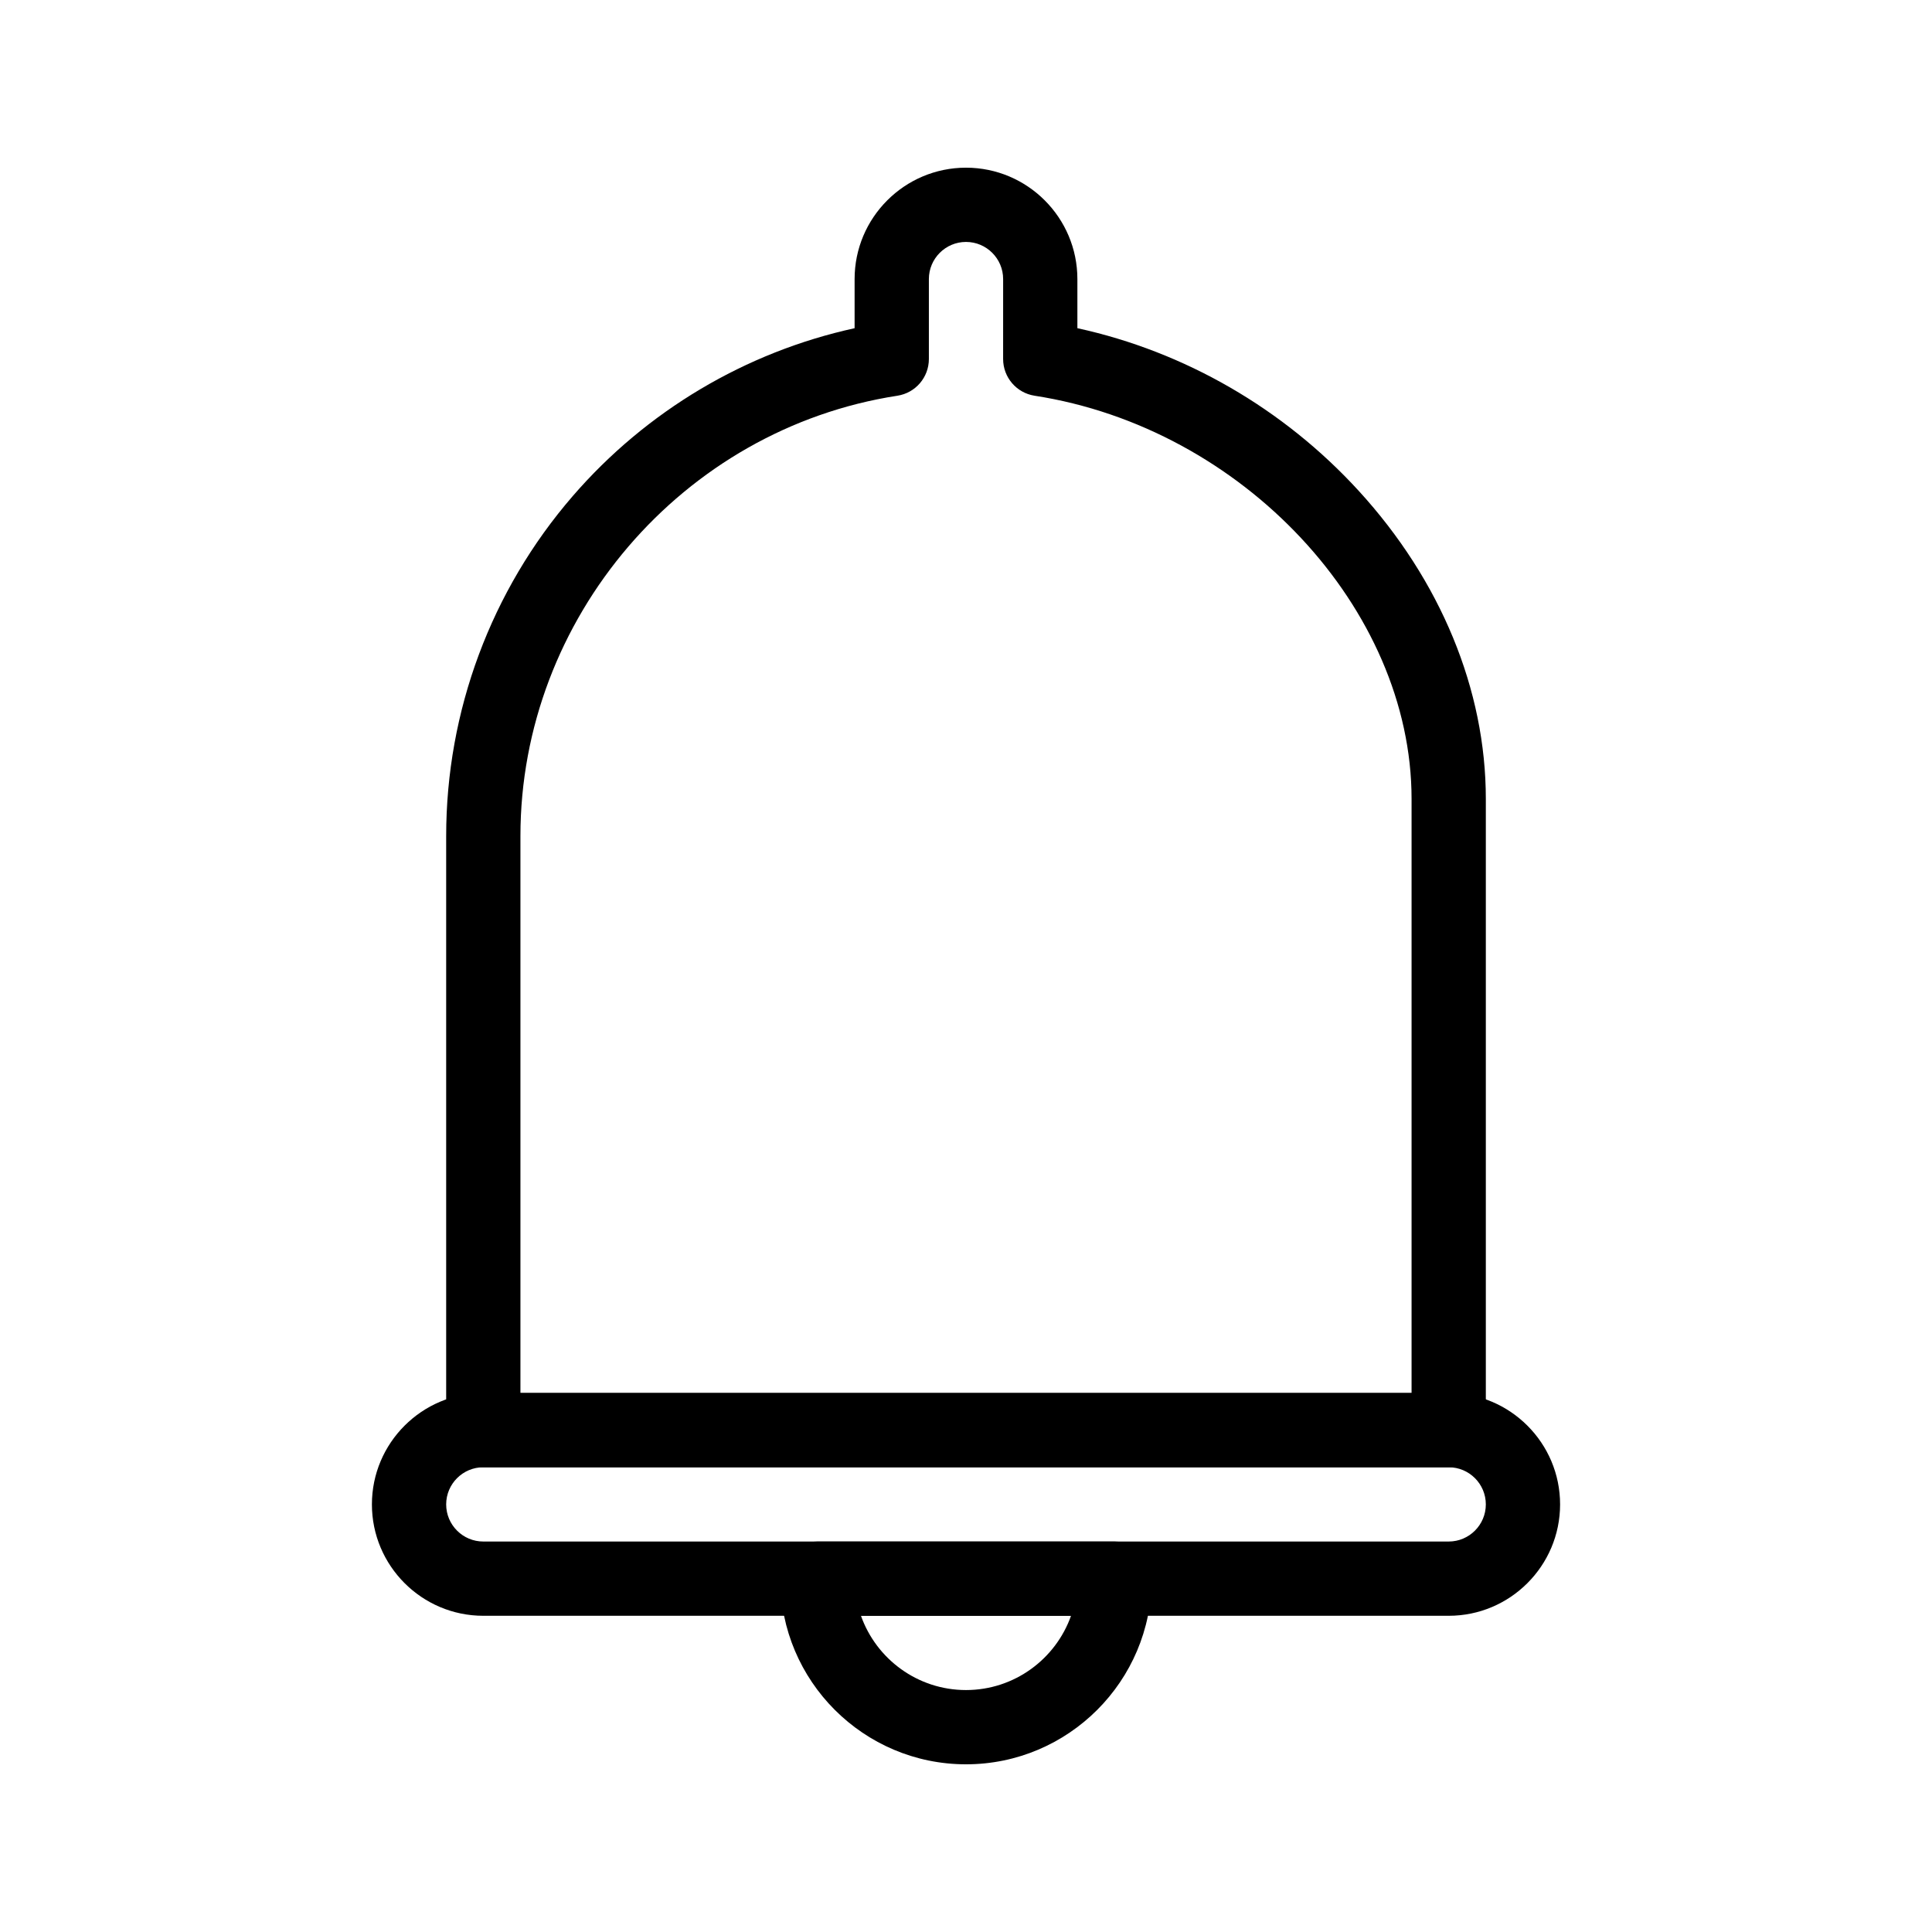
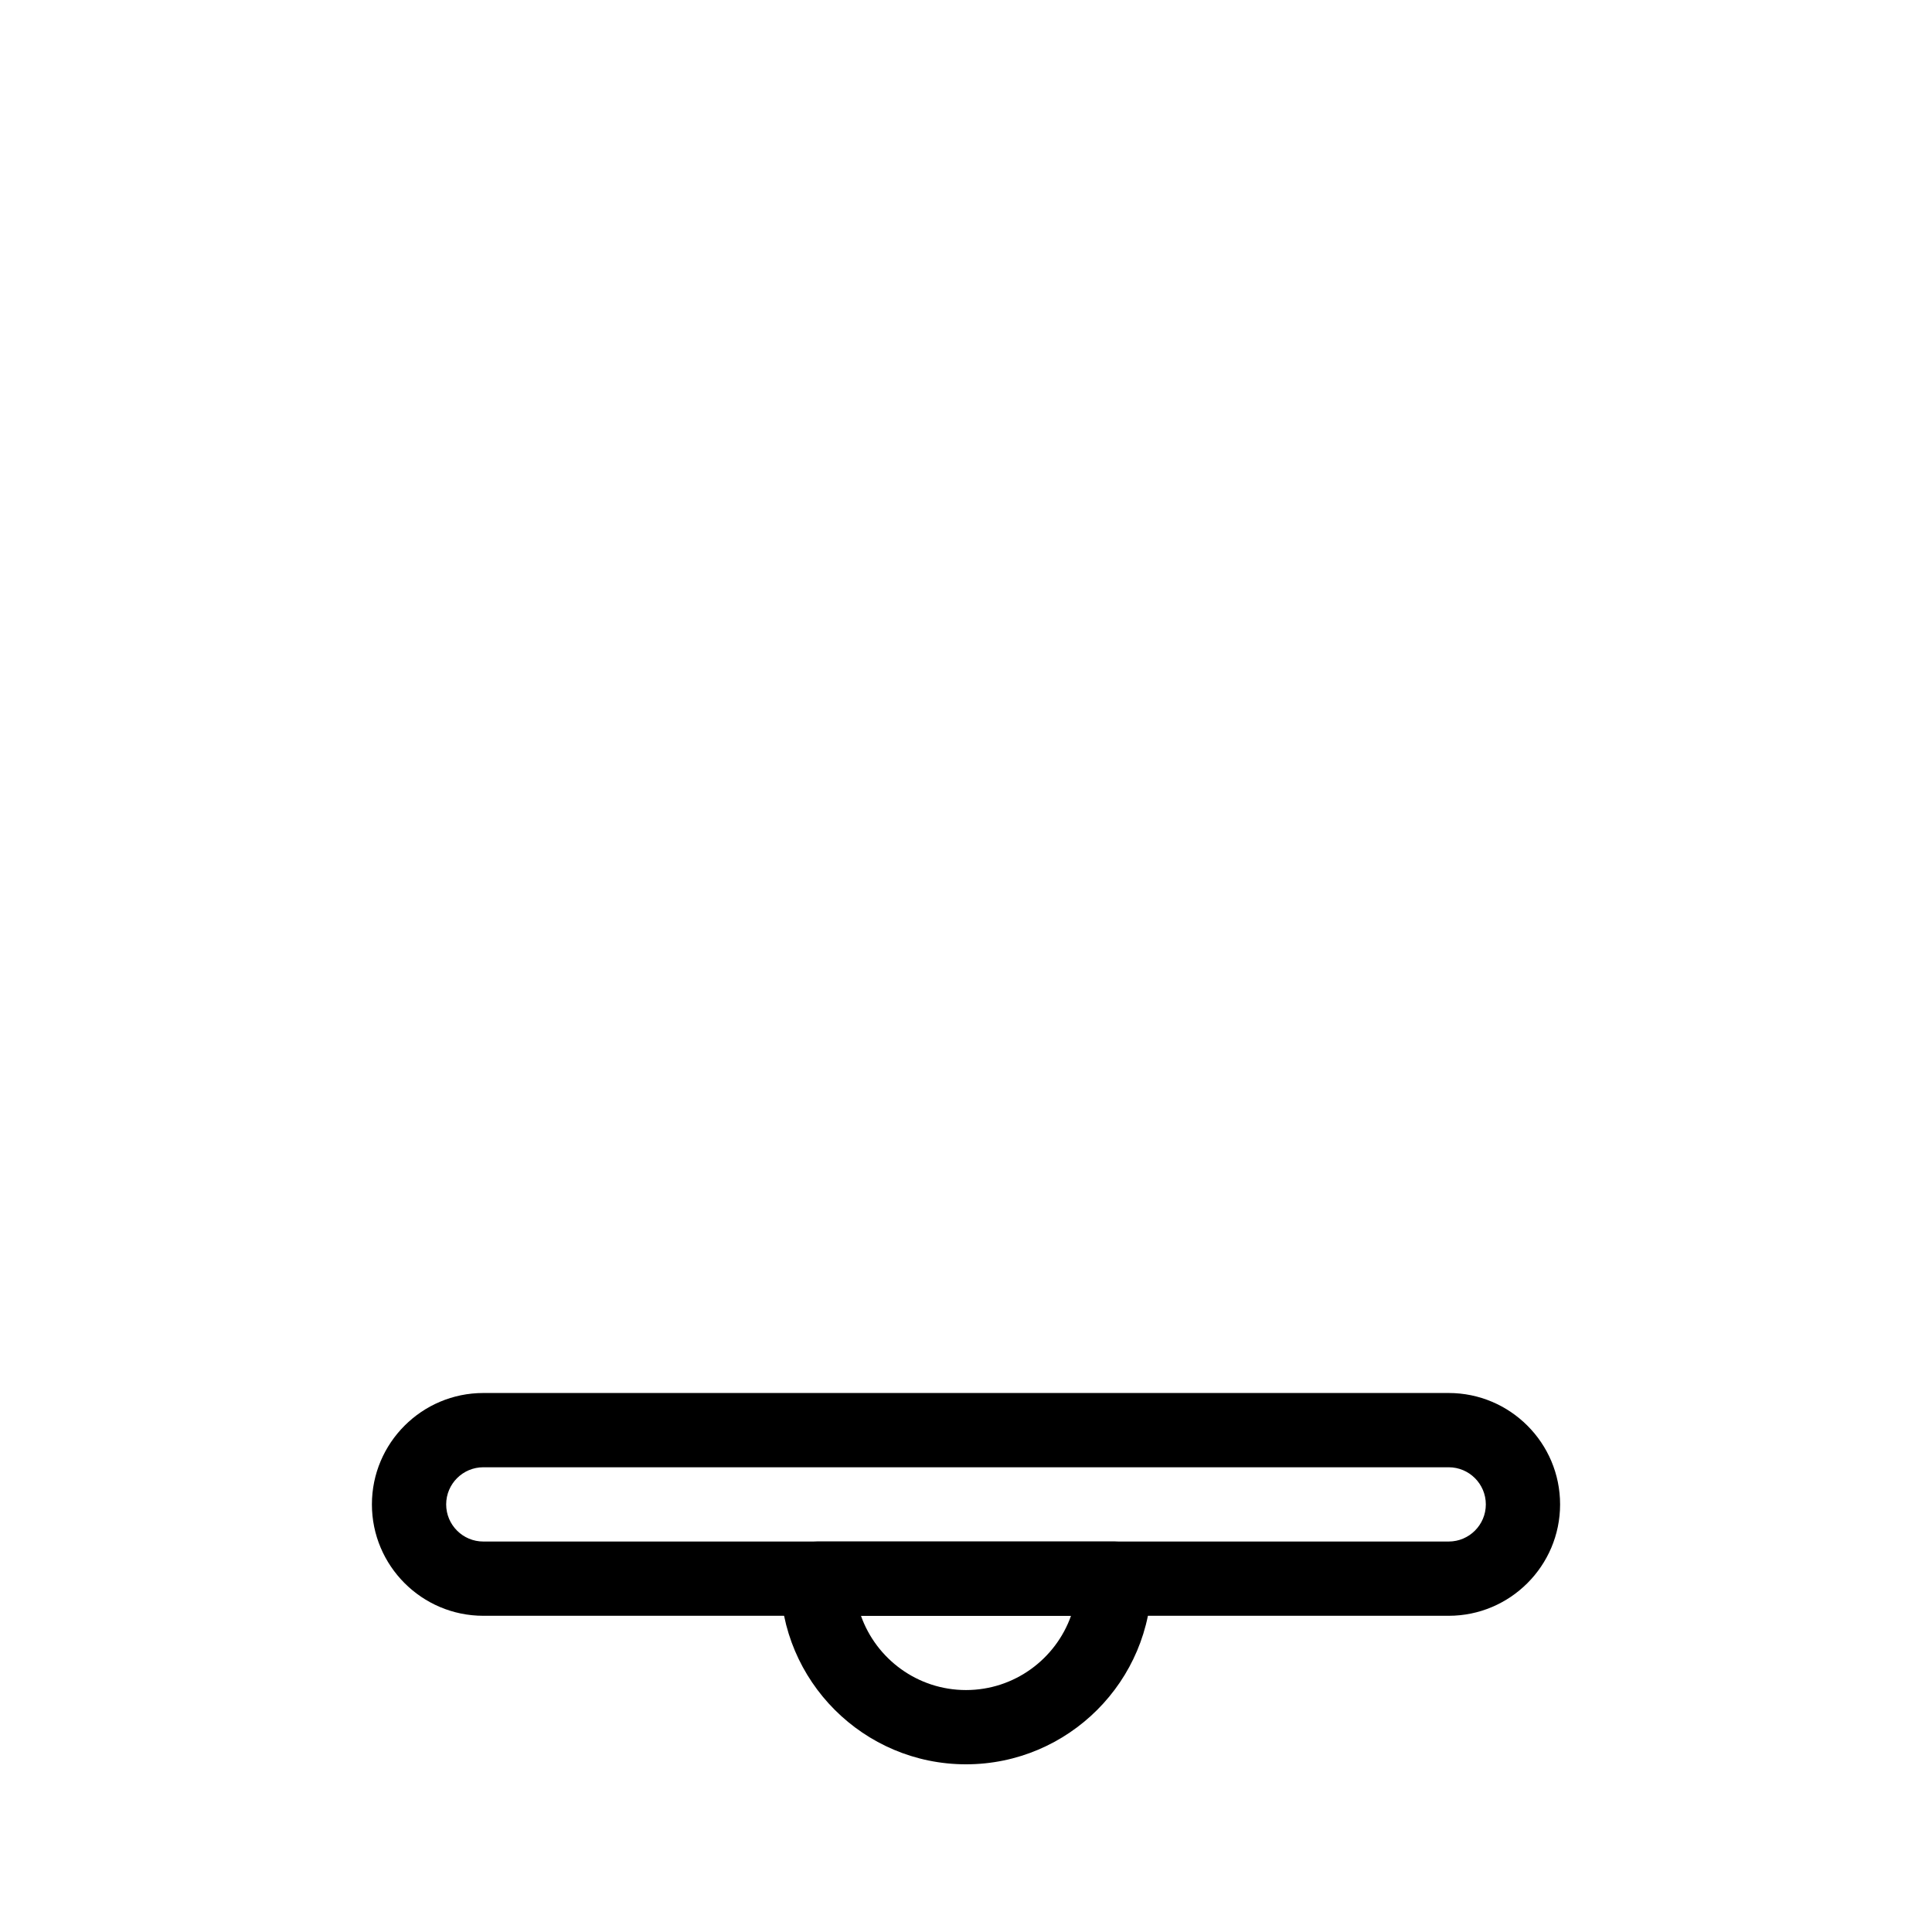
<svg xmlns="http://www.w3.org/2000/svg" fill="#000000" width="800px" height="800px" version="1.1" viewBox="144 144 512 512">
  <g>
-     <path d="m527.92 532.84h-255.84c-5.434 0-9.84-4.406-9.84-9.84v-157.44c0-33.09 11.906-65.078 33.527-90.078 19.531-22.582 45.816-38.18 74.711-44.504v-13.02c0-16.277 13.242-29.52 29.52-29.52s29.52 13.242 29.52 29.52v13.016c28.383 6.191 54.594 21.289 74.527 43.074 21.742 23.754 33.715 52.758 33.715 81.672v167.28c0 5.434-4.406 9.84-9.84 9.84zm-246-19.68h236.16v-157.44c0-50.41-44.816-98.344-99.902-106.85-4.797-0.742-8.34-4.871-8.34-9.727l0.004-21.188c0-5.426-4.414-9.84-9.84-9.84s-9.84 4.414-9.84 9.84v21.188c0 4.856-3.539 8.984-8.34 9.727-56.953 8.793-99.902 58.957-99.902 116.69z" />
    <path d="m527.92 572.2h-255.84c-16.277 0-29.52-13.242-29.52-29.52 0-16.277 13.242-29.52 29.52-29.52h255.84c16.277 0 29.52 13.242 29.52 29.52 0 16.277-13.242 29.52-29.52 29.52zm-255.84-39.359c-5.426 0-9.84 4.414-9.84 9.84 0 5.426 4.414 9.84 9.84 9.84h255.84c5.426 0 9.84-4.414 9.84-9.84 0-5.426-4.414-9.84-9.84-9.84z" />
    <path d="m400 611.56c-27.129 0-49.199-22.07-49.199-49.199 0-5.434 4.406-9.84 9.84-9.84h78.719c5.434 0 9.84 4.406 9.84 9.84 0 27.129-22.07 49.199-49.199 49.199zm-27.836-39.359c4.062 11.453 15.004 19.68 27.836 19.68 12.828 0 23.773-8.227 27.832-19.68z" />
  </g>
</svg>